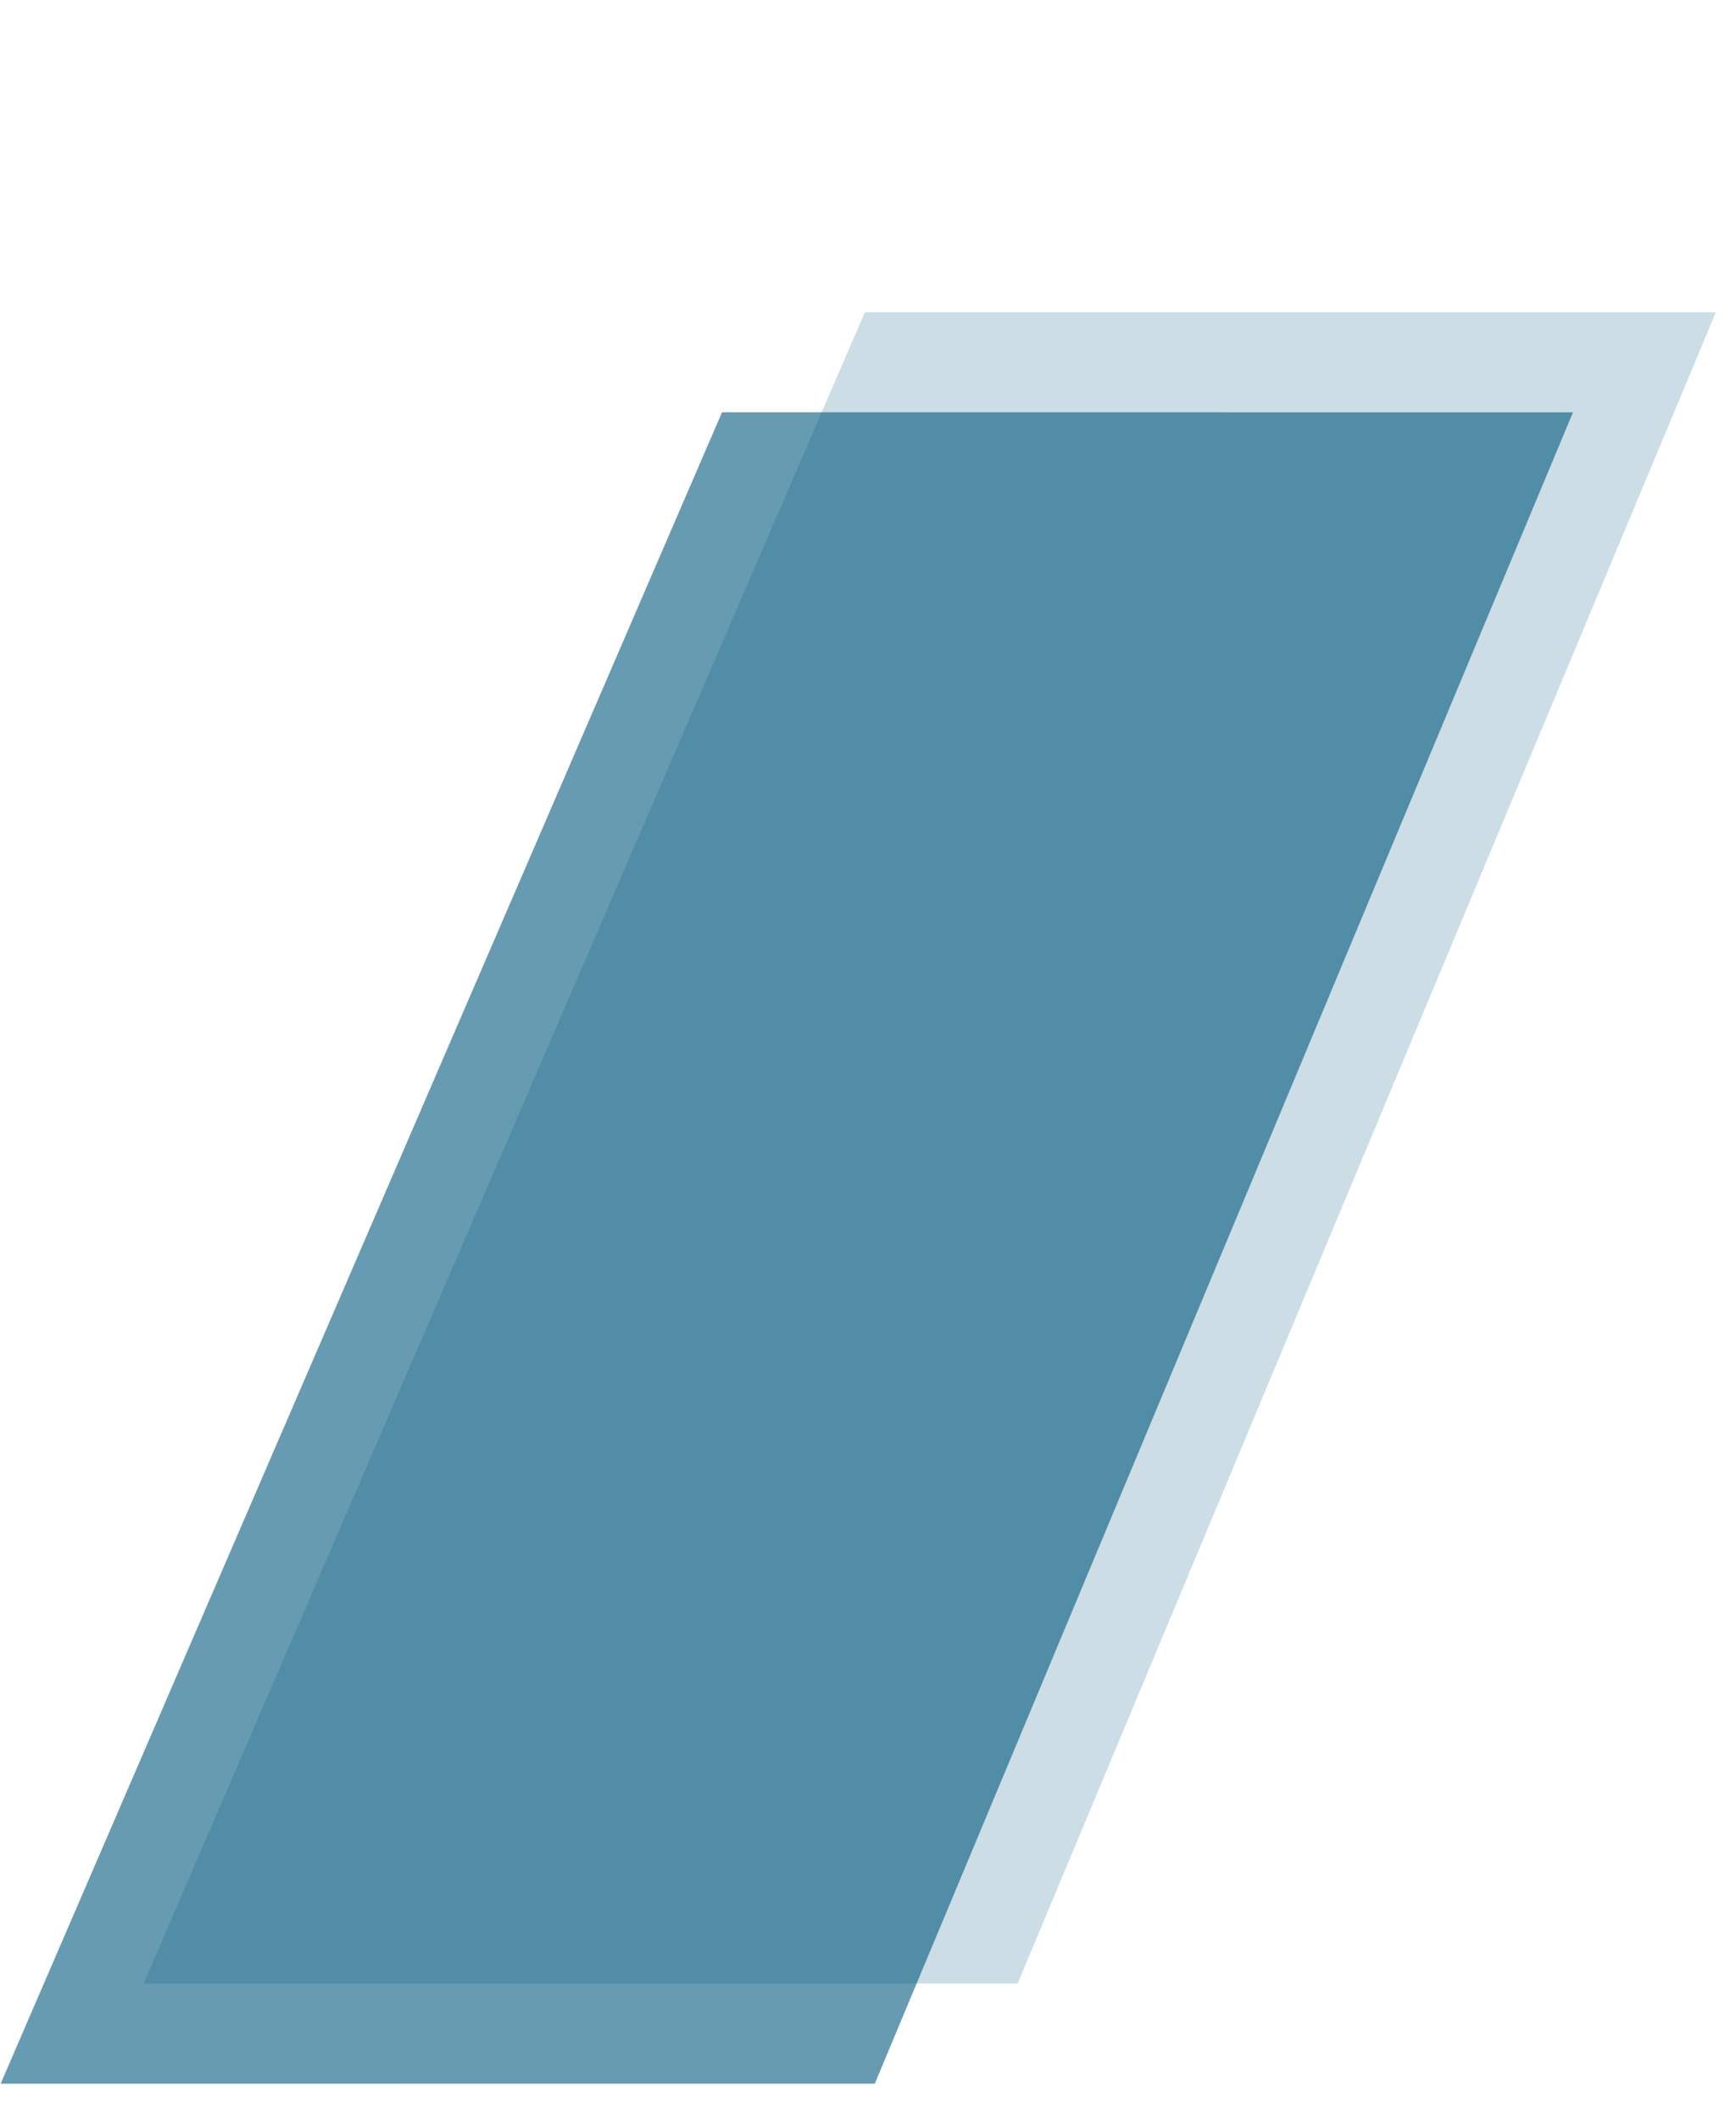
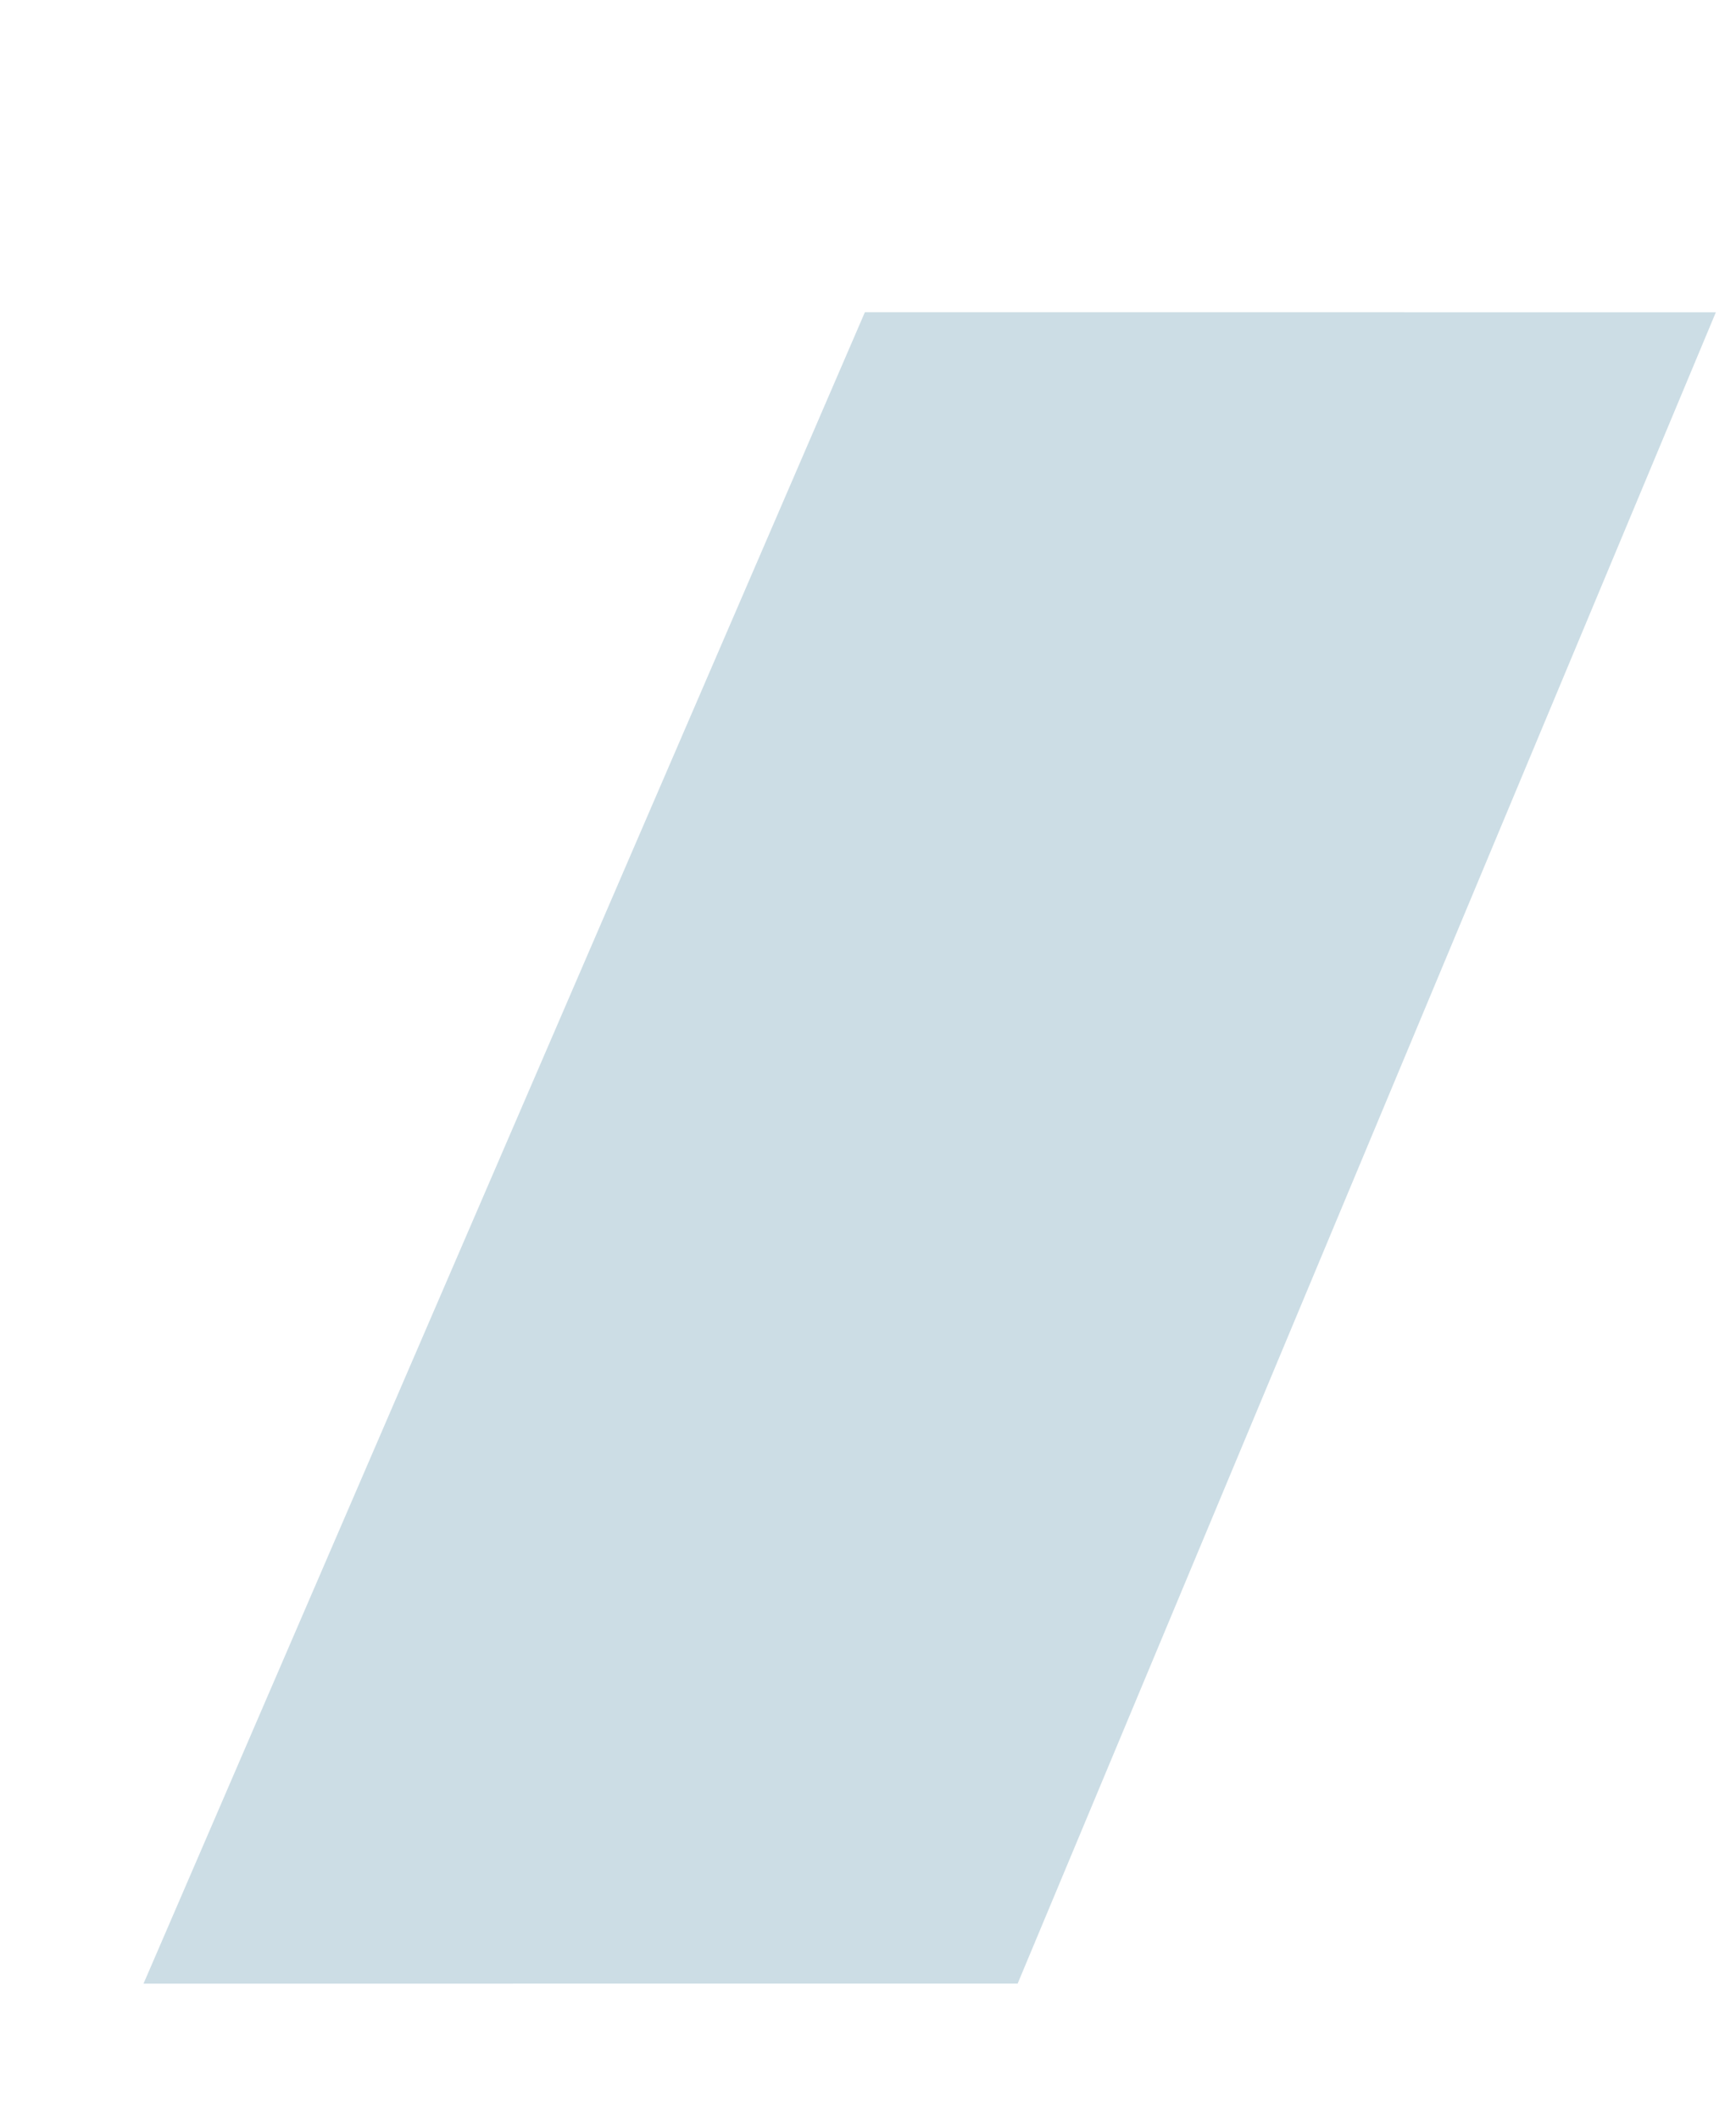
<svg xmlns="http://www.w3.org/2000/svg" width="640" height="781" viewBox="0 0 640 781" fill="none">
  <path opacity="0.2" d="M318.852 115.084L52.906 731.173L375.169 731.146L632.575 115.092L318.852 115.084Z" fill="#00597D" />
-   <path opacity="0.6" d="M266.184 151.966L0.238 768.055L322.502 768.028L579.908 151.973L266.184 151.966Z" fill="#00597D" />
</svg>